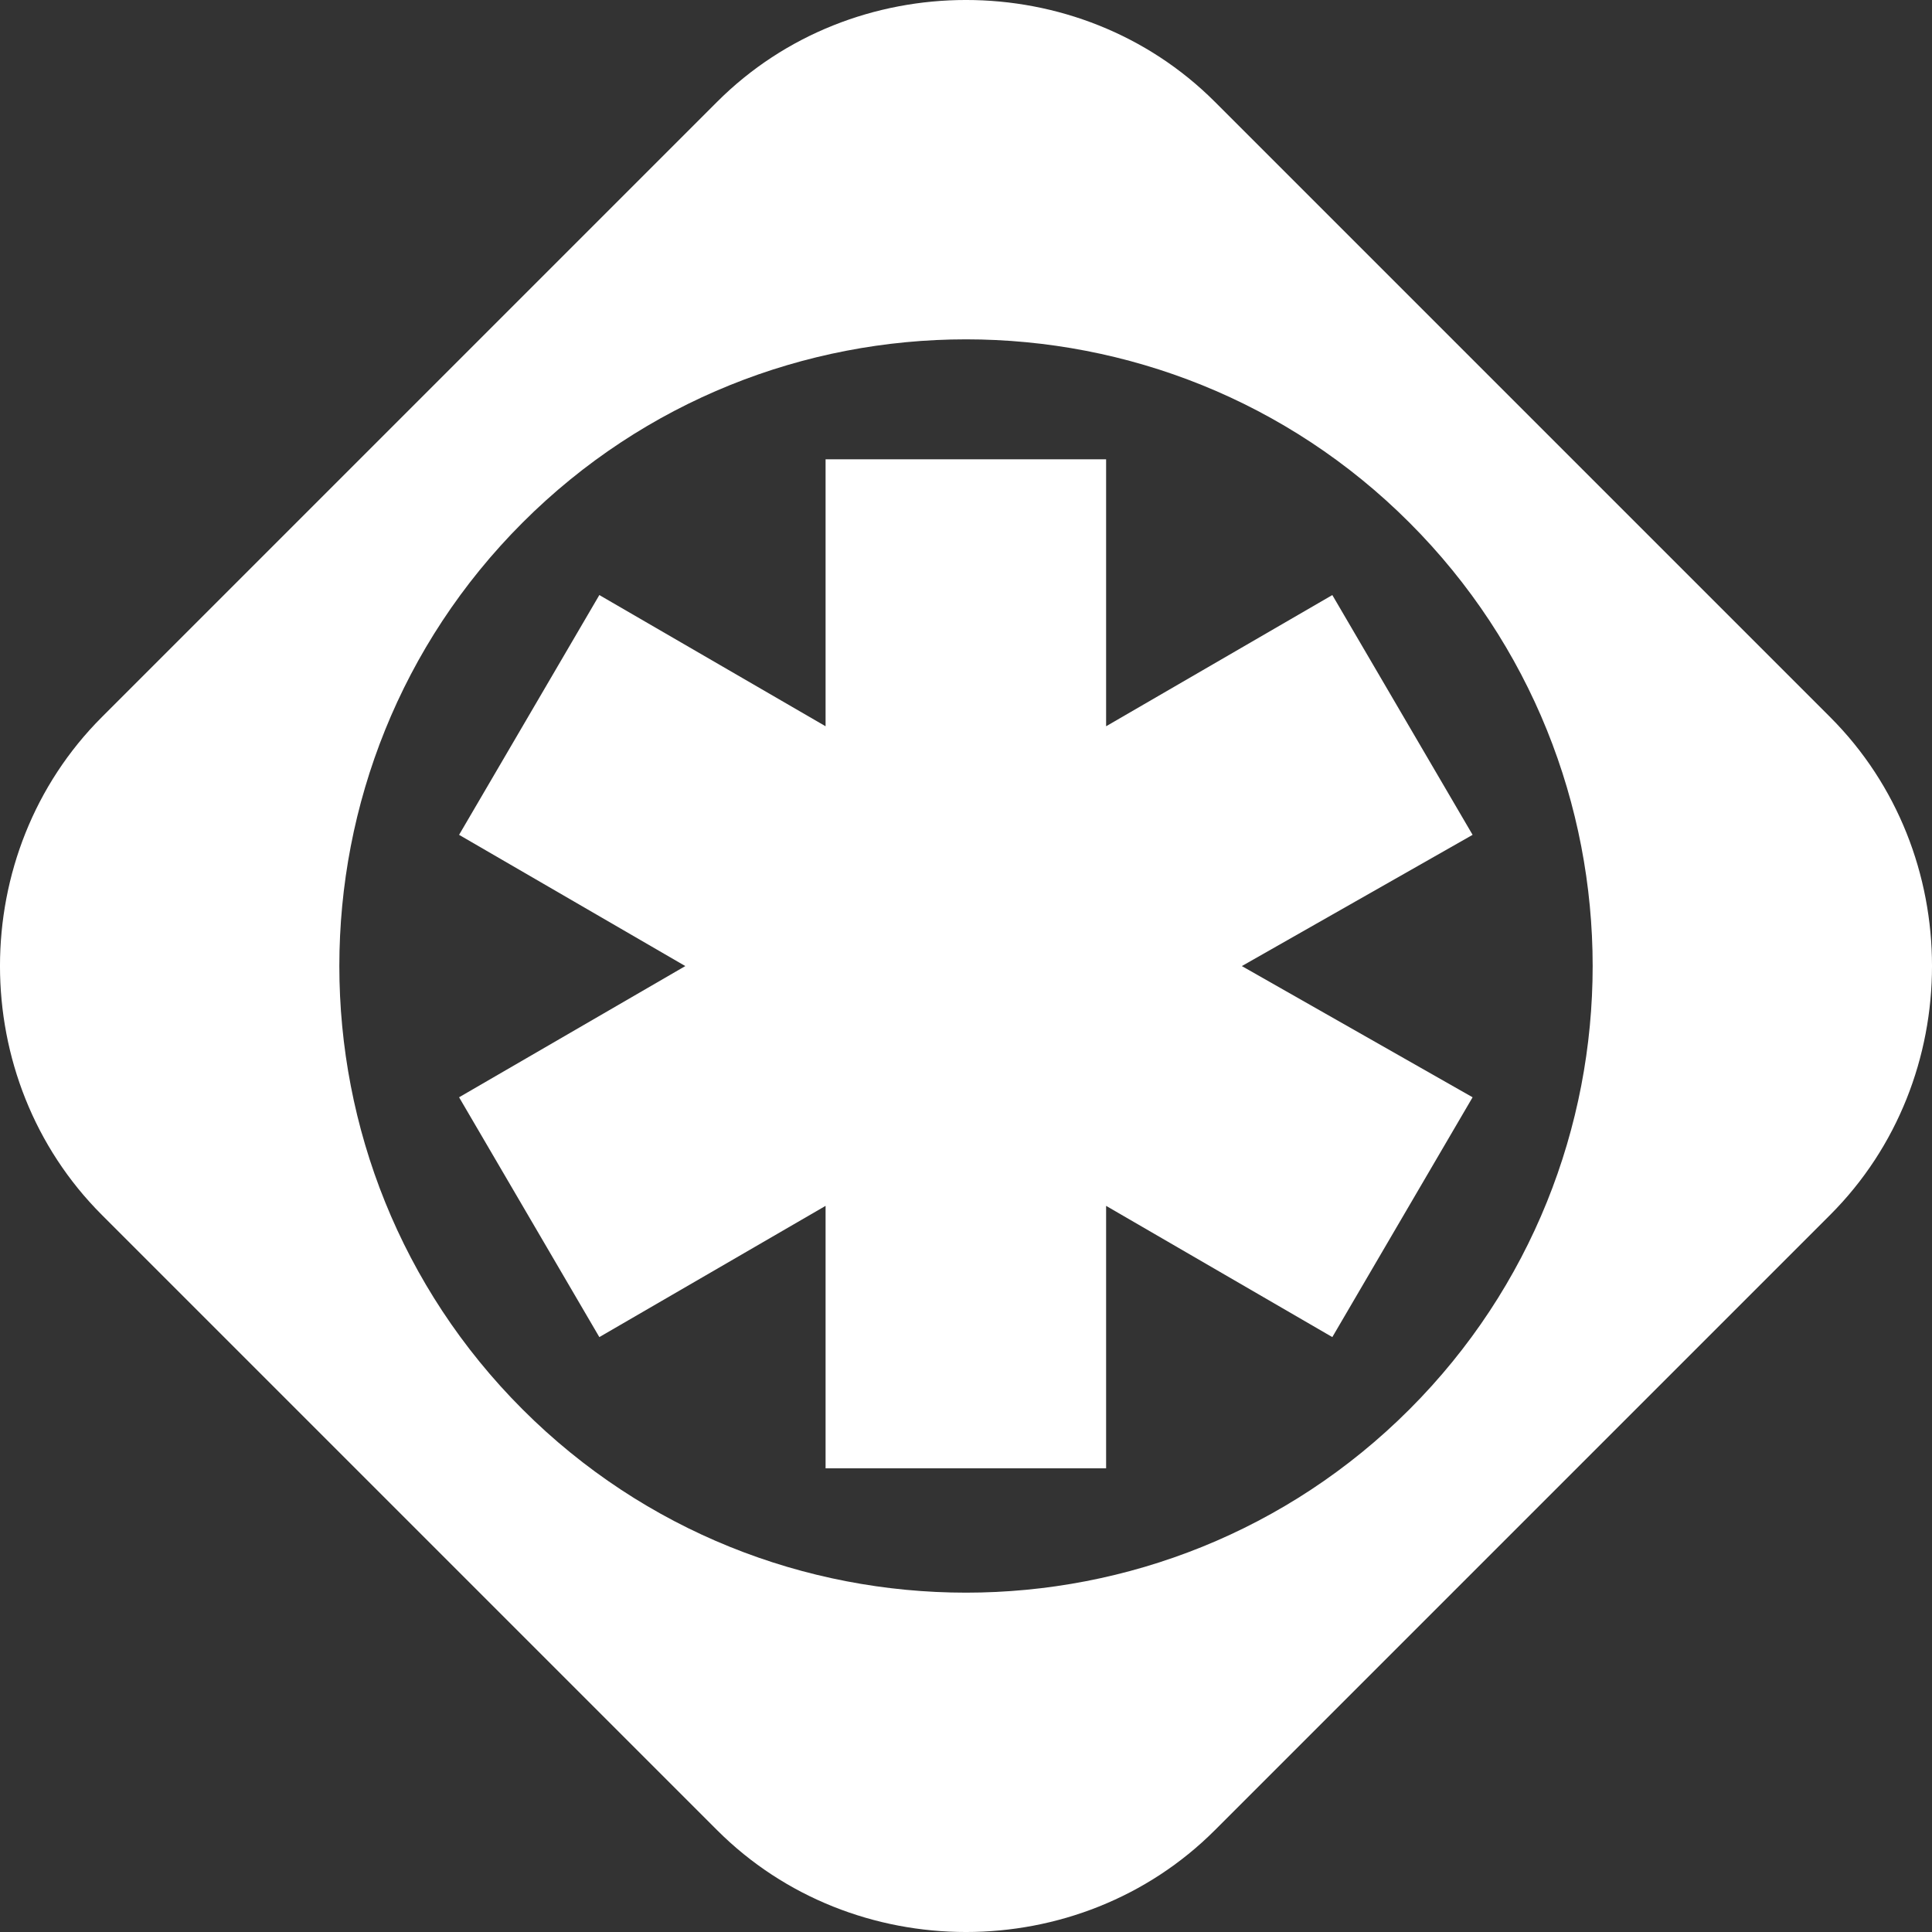
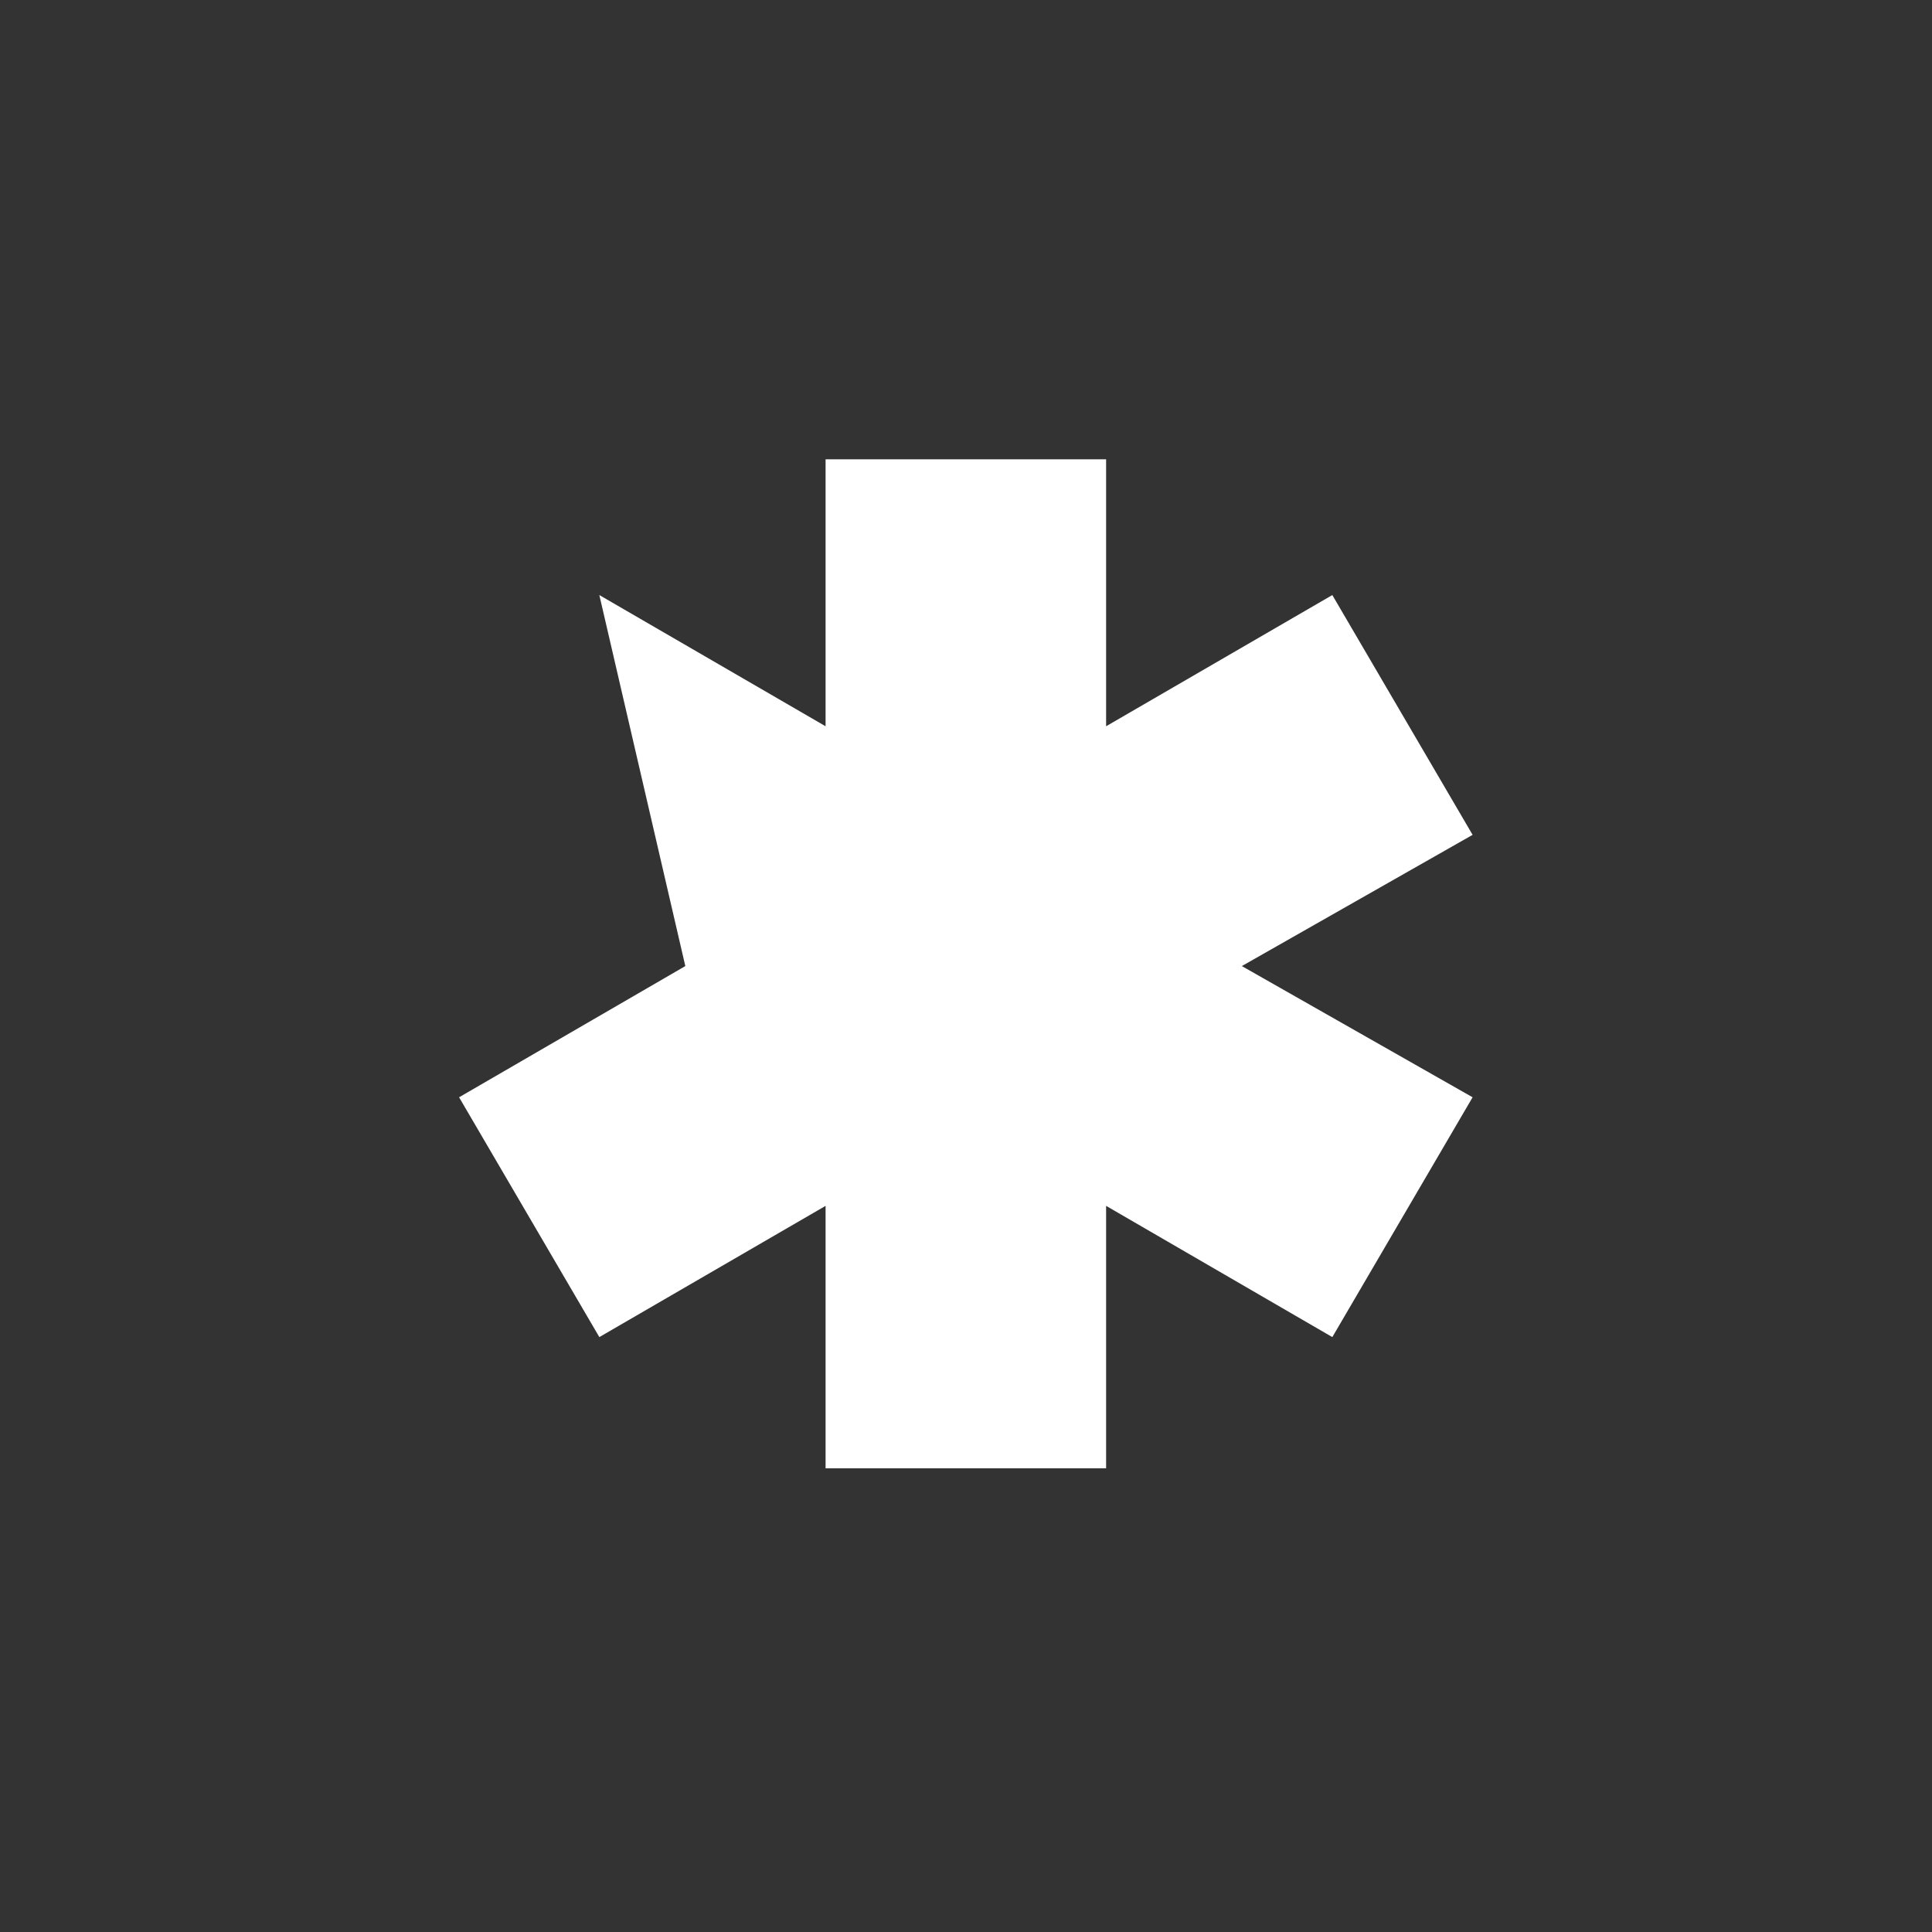
<svg xmlns="http://www.w3.org/2000/svg" width="79" height="79" viewBox="0 0 79 79" fill="none">
  <rect x="0" y="0" width="79" height="79" fill="#333333" stroke="none" />
-   <path d="M74.837 29.324L49.676 4.163C44.125 -1.388 34.875 -1.388 29.324 4.163L4.163 29.324C-1.388 34.875 -1.388 44.125 4.163 49.676L29.324 74.837C34.875 80.388 44.125 80.388 49.676 74.837L74.837 49.676C80.388 44.125 80.388 34.875 74.837 29.324ZM57.631 57.631C47.641 67.622 31.36 67.622 21.369 57.631C11.378 47.641 11.378 31.36 21.369 21.369C31.36 11.378 47.641 11.378 57.631 21.369C67.622 31.36 67.622 47.641 57.631 57.631Z" fill="white" />
-   <path d="M60.215 34.137L54.479 24.332L45.229 29.697V18.781H33.758V29.697L24.507 24.332L18.772 34.137L28.023 39.503L18.772 44.868L24.507 54.674L33.758 49.308V60.039H45.229V49.308L54.479 54.674L60.215 44.868L50.779 39.503L60.215 34.137Z" fill="white" />
+   <path d="M60.215 34.137L54.479 24.332L45.229 29.697V18.781H33.758V29.697L24.507 24.332L28.023 39.503L18.772 44.868L24.507 54.674L33.758 49.308V60.039H45.229V49.308L54.479 54.674L60.215 44.868L50.779 39.503L60.215 34.137Z" fill="white" />
</svg>